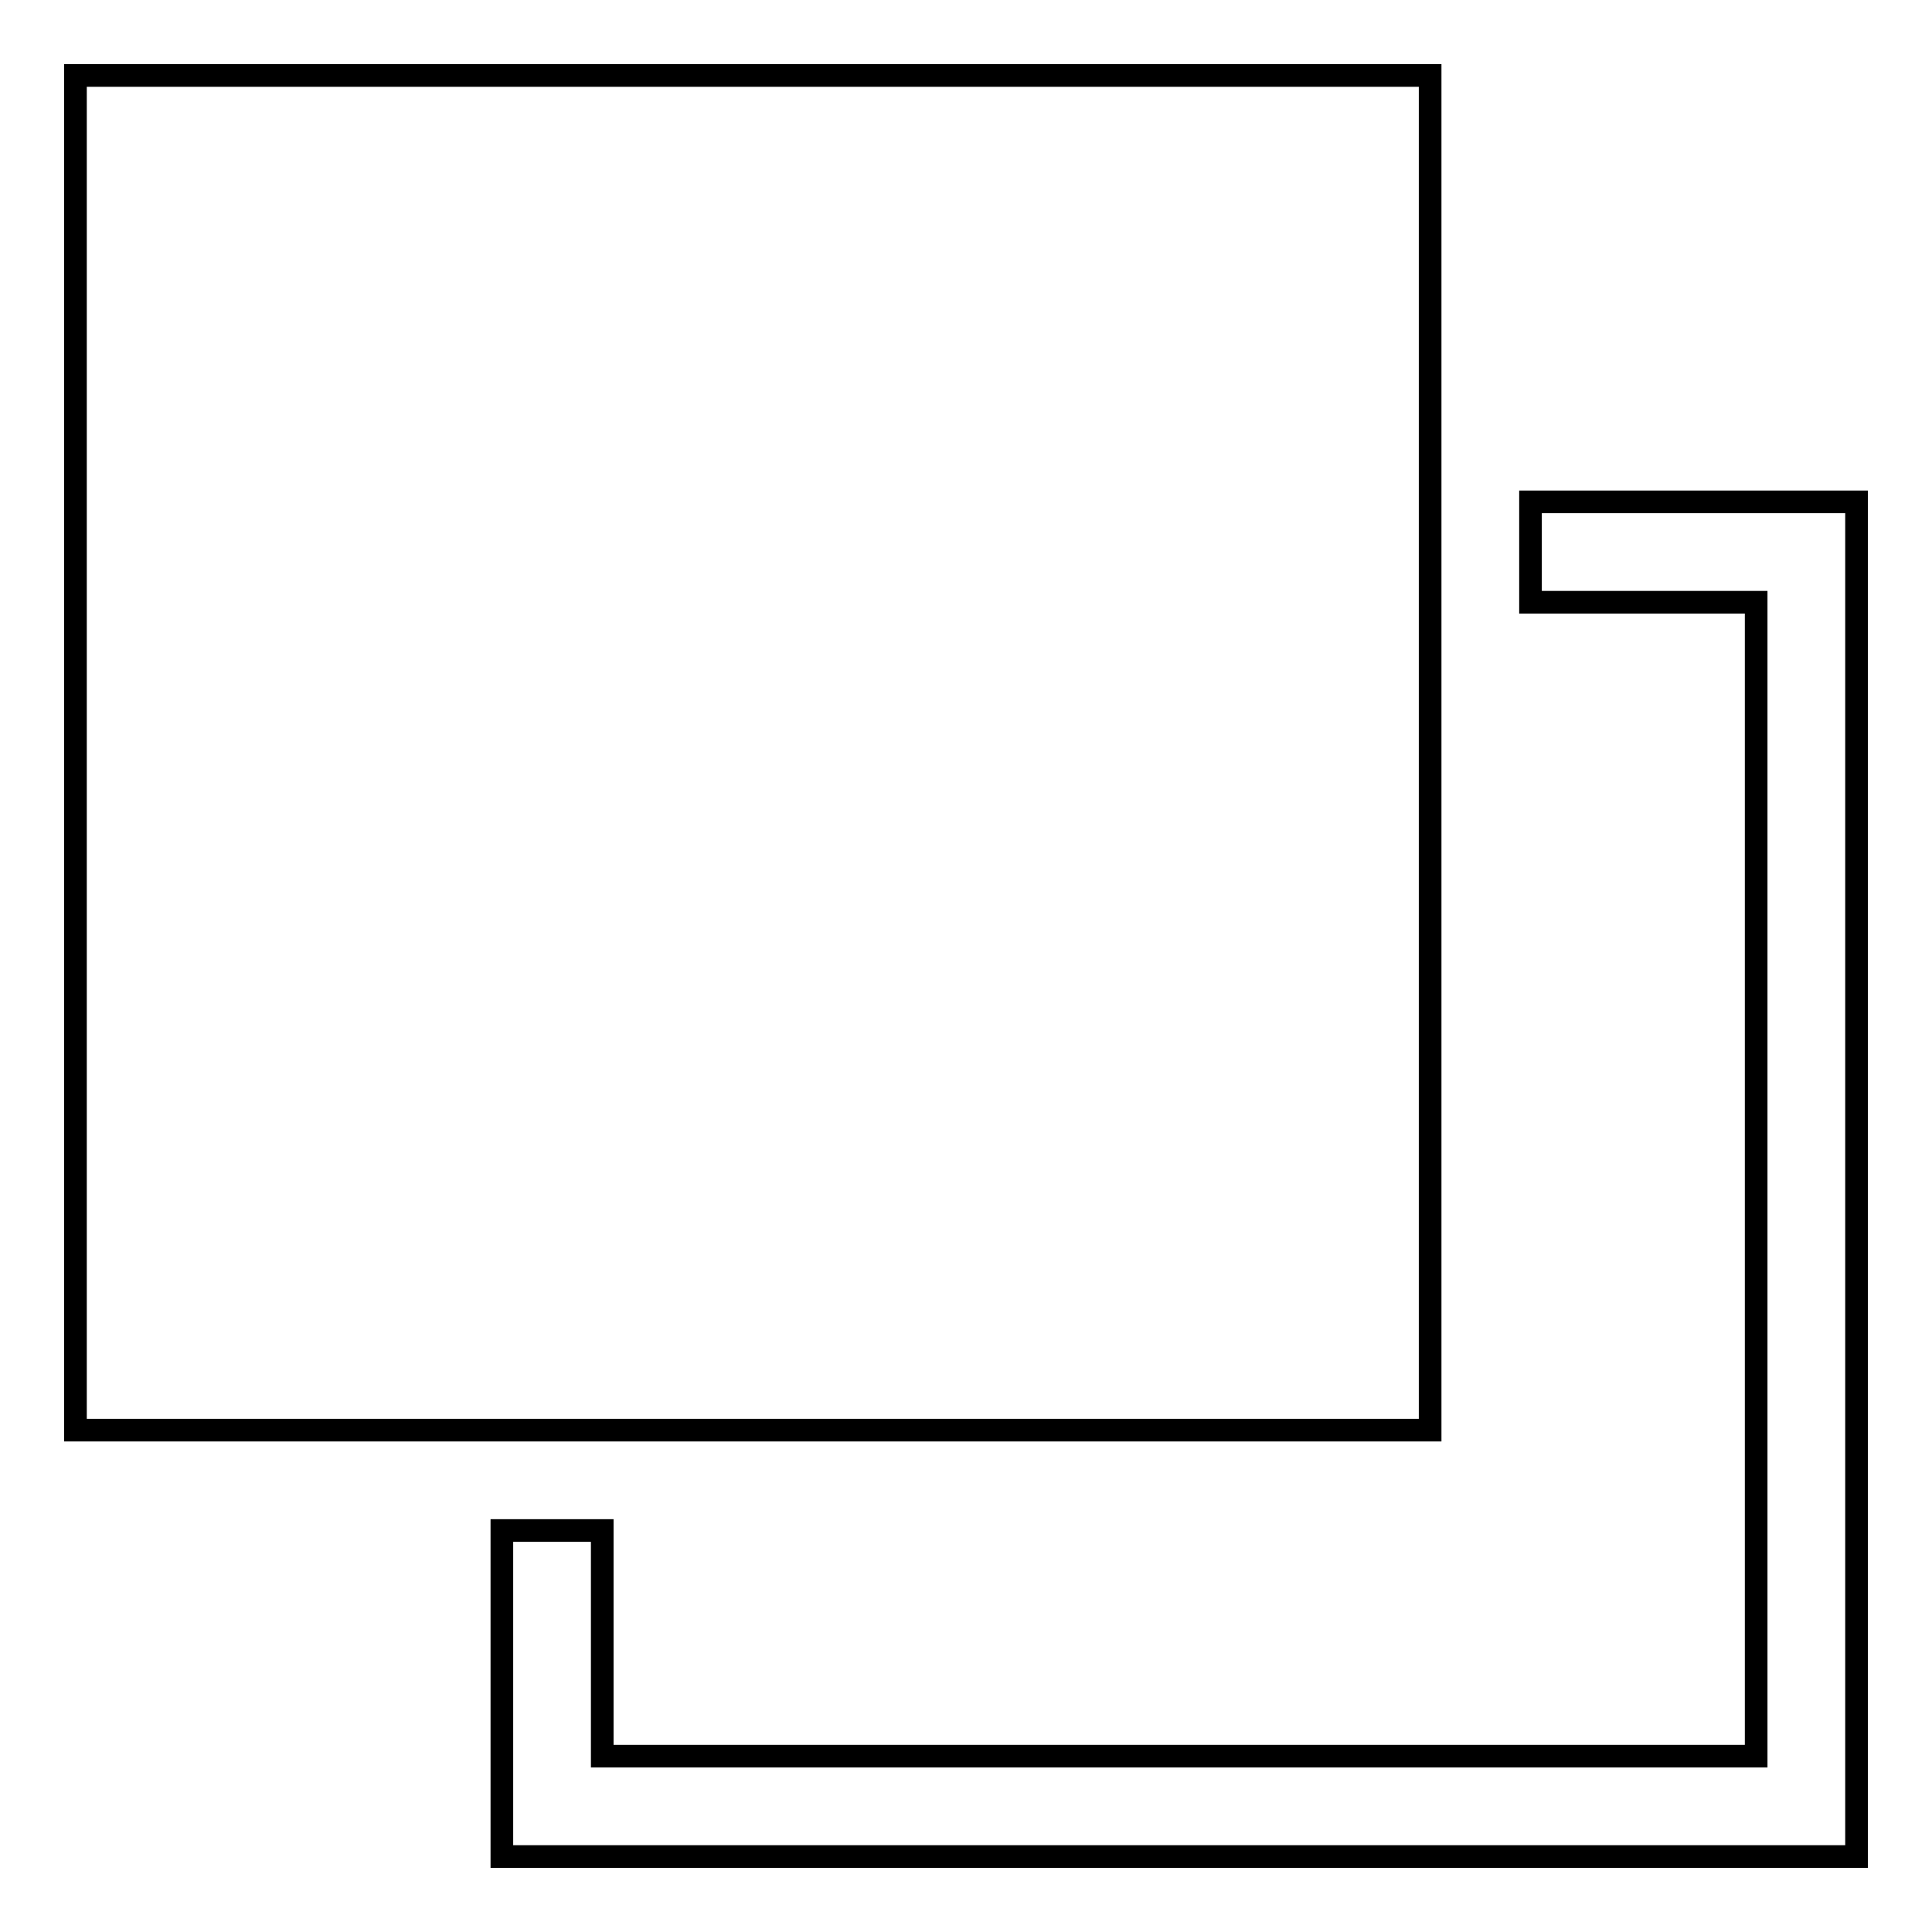
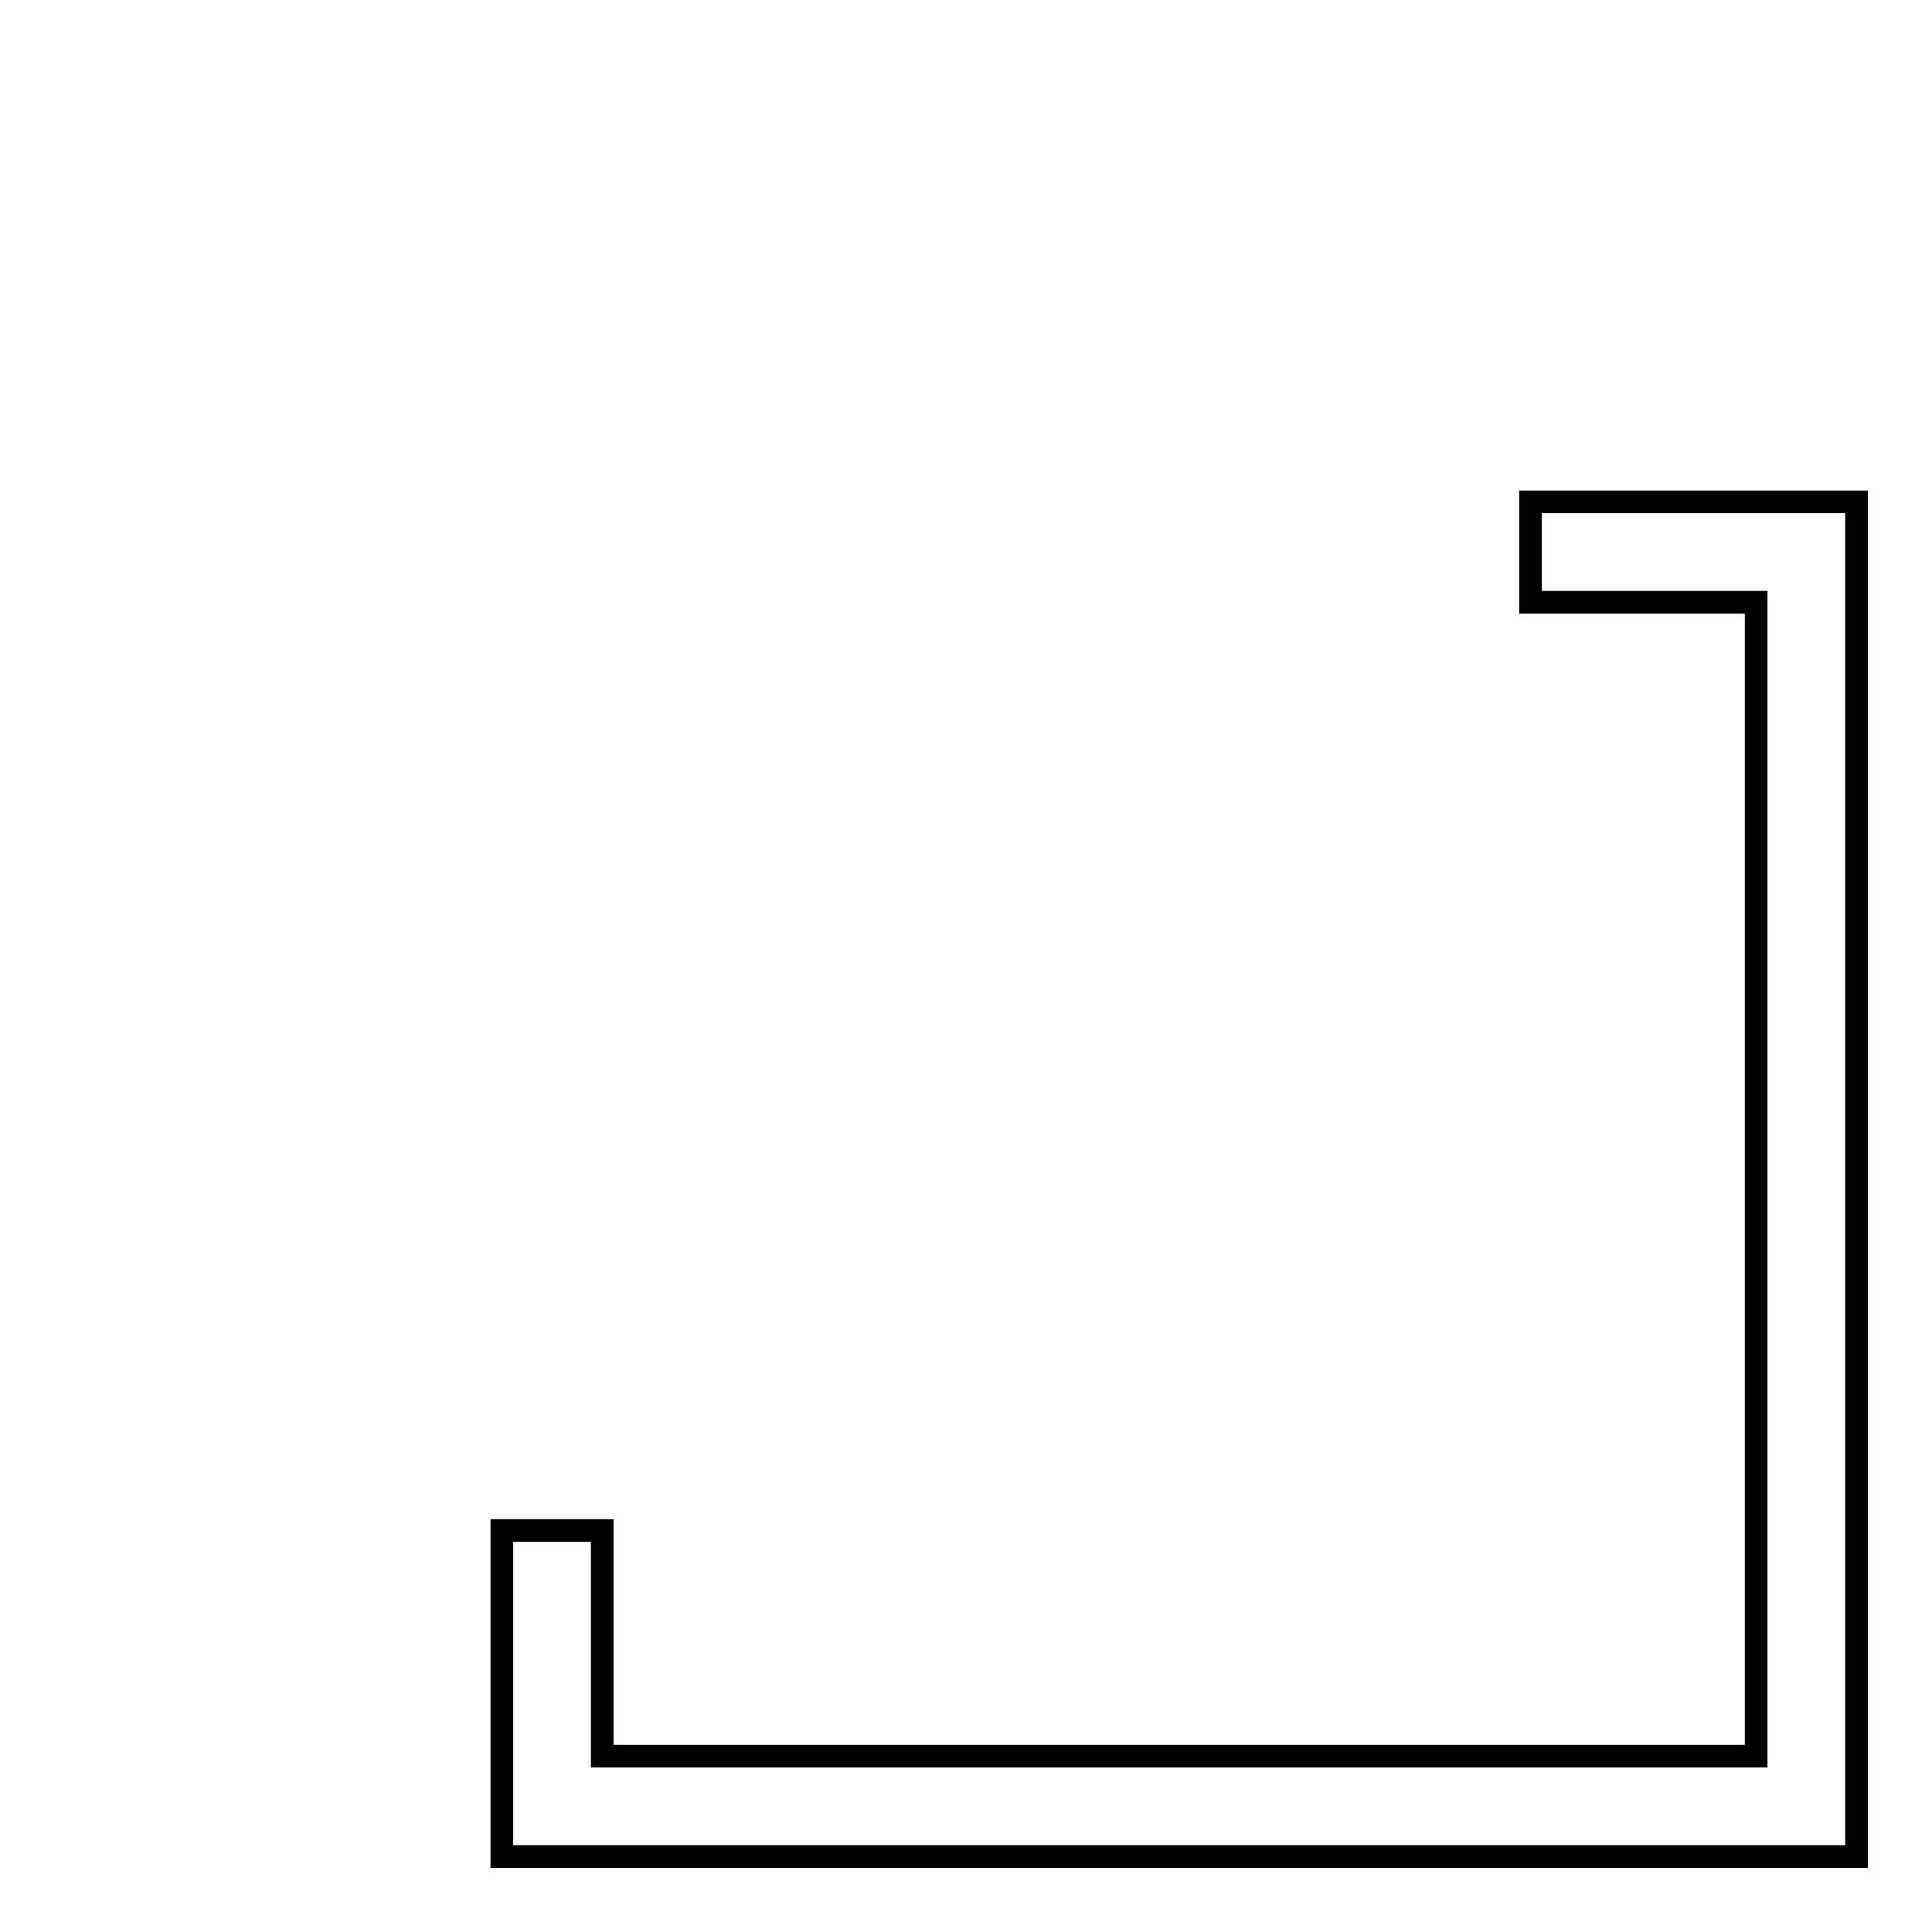
<svg xmlns="http://www.w3.org/2000/svg" version="1.1" x="0px" y="0px" viewBox="0 0 256 256" enable-background="new 0 0 256 256" xml:space="preserve">
  <g>
    <g>
-       <path stroke-width="3" fill-opacity="0" stroke="#000000" d="M10,10h179.5v179.5H10V10z" />
      <path stroke-width="3" fill-opacity="0" stroke="#000000" d="M202.8,66.5v13.3h29.9v152.9H79.8v-29.9H66.5V246H246V66.5H202.8z" />
    </g>
  </g>
</svg>